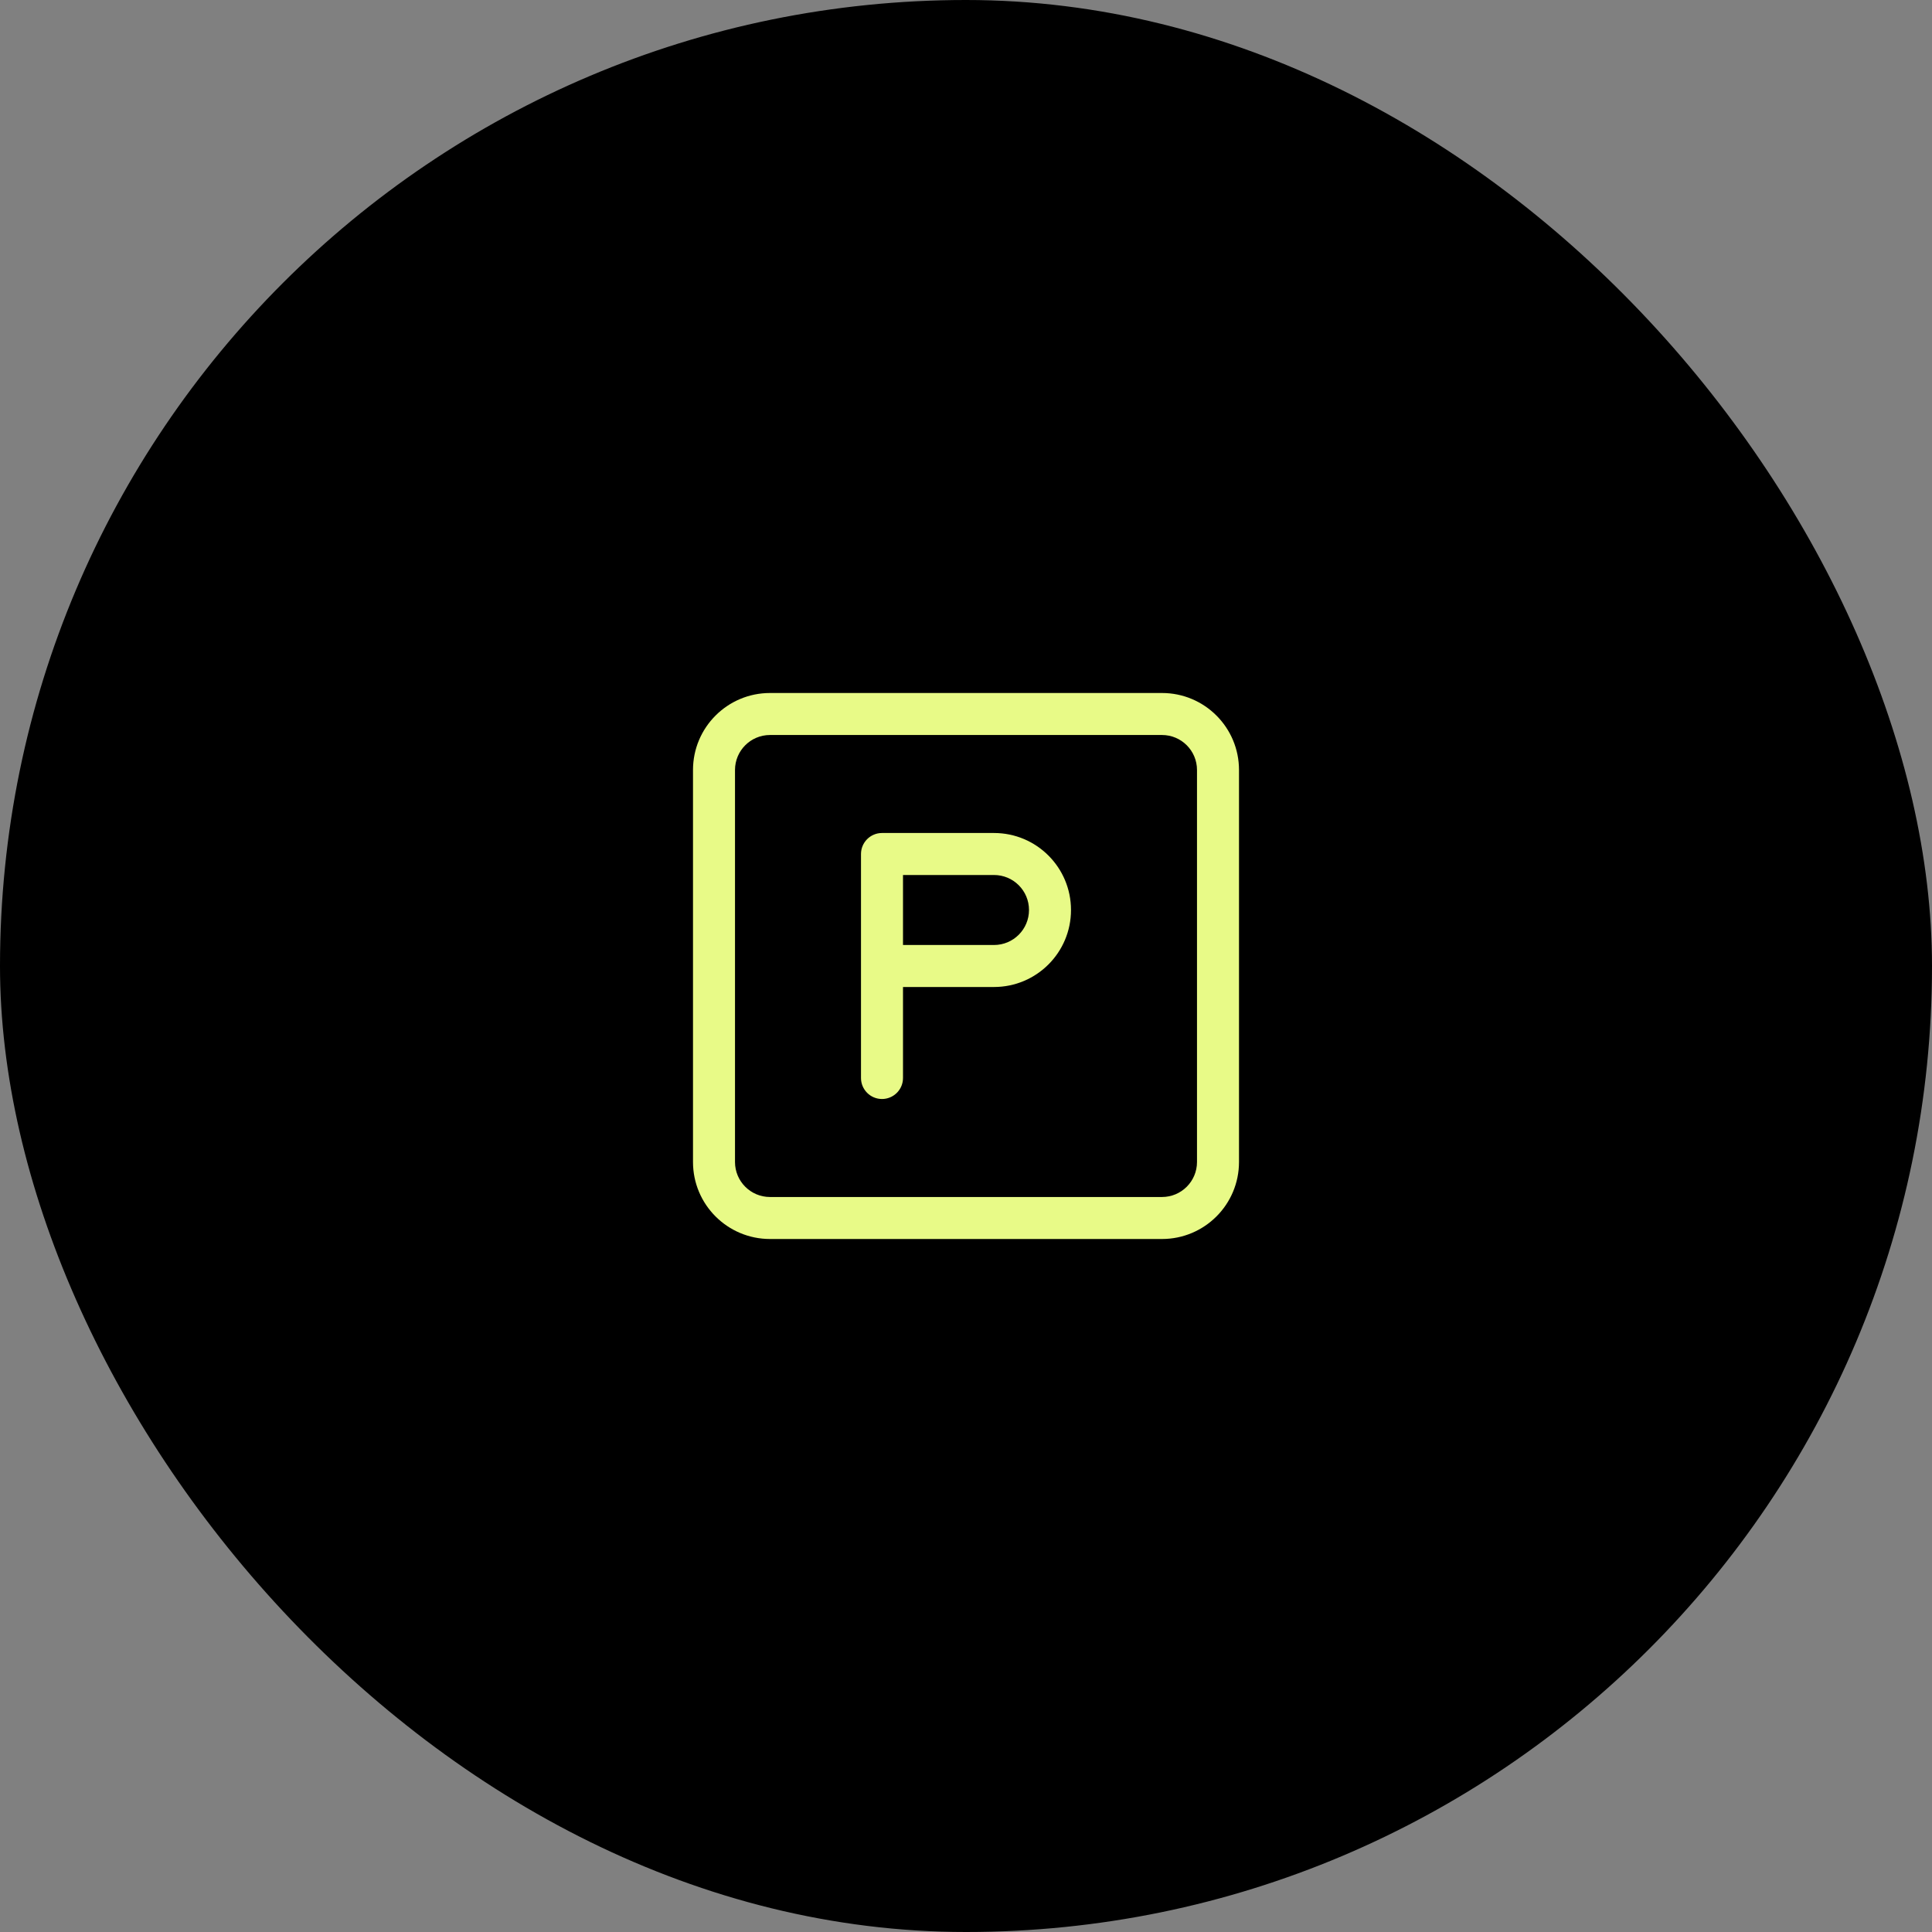
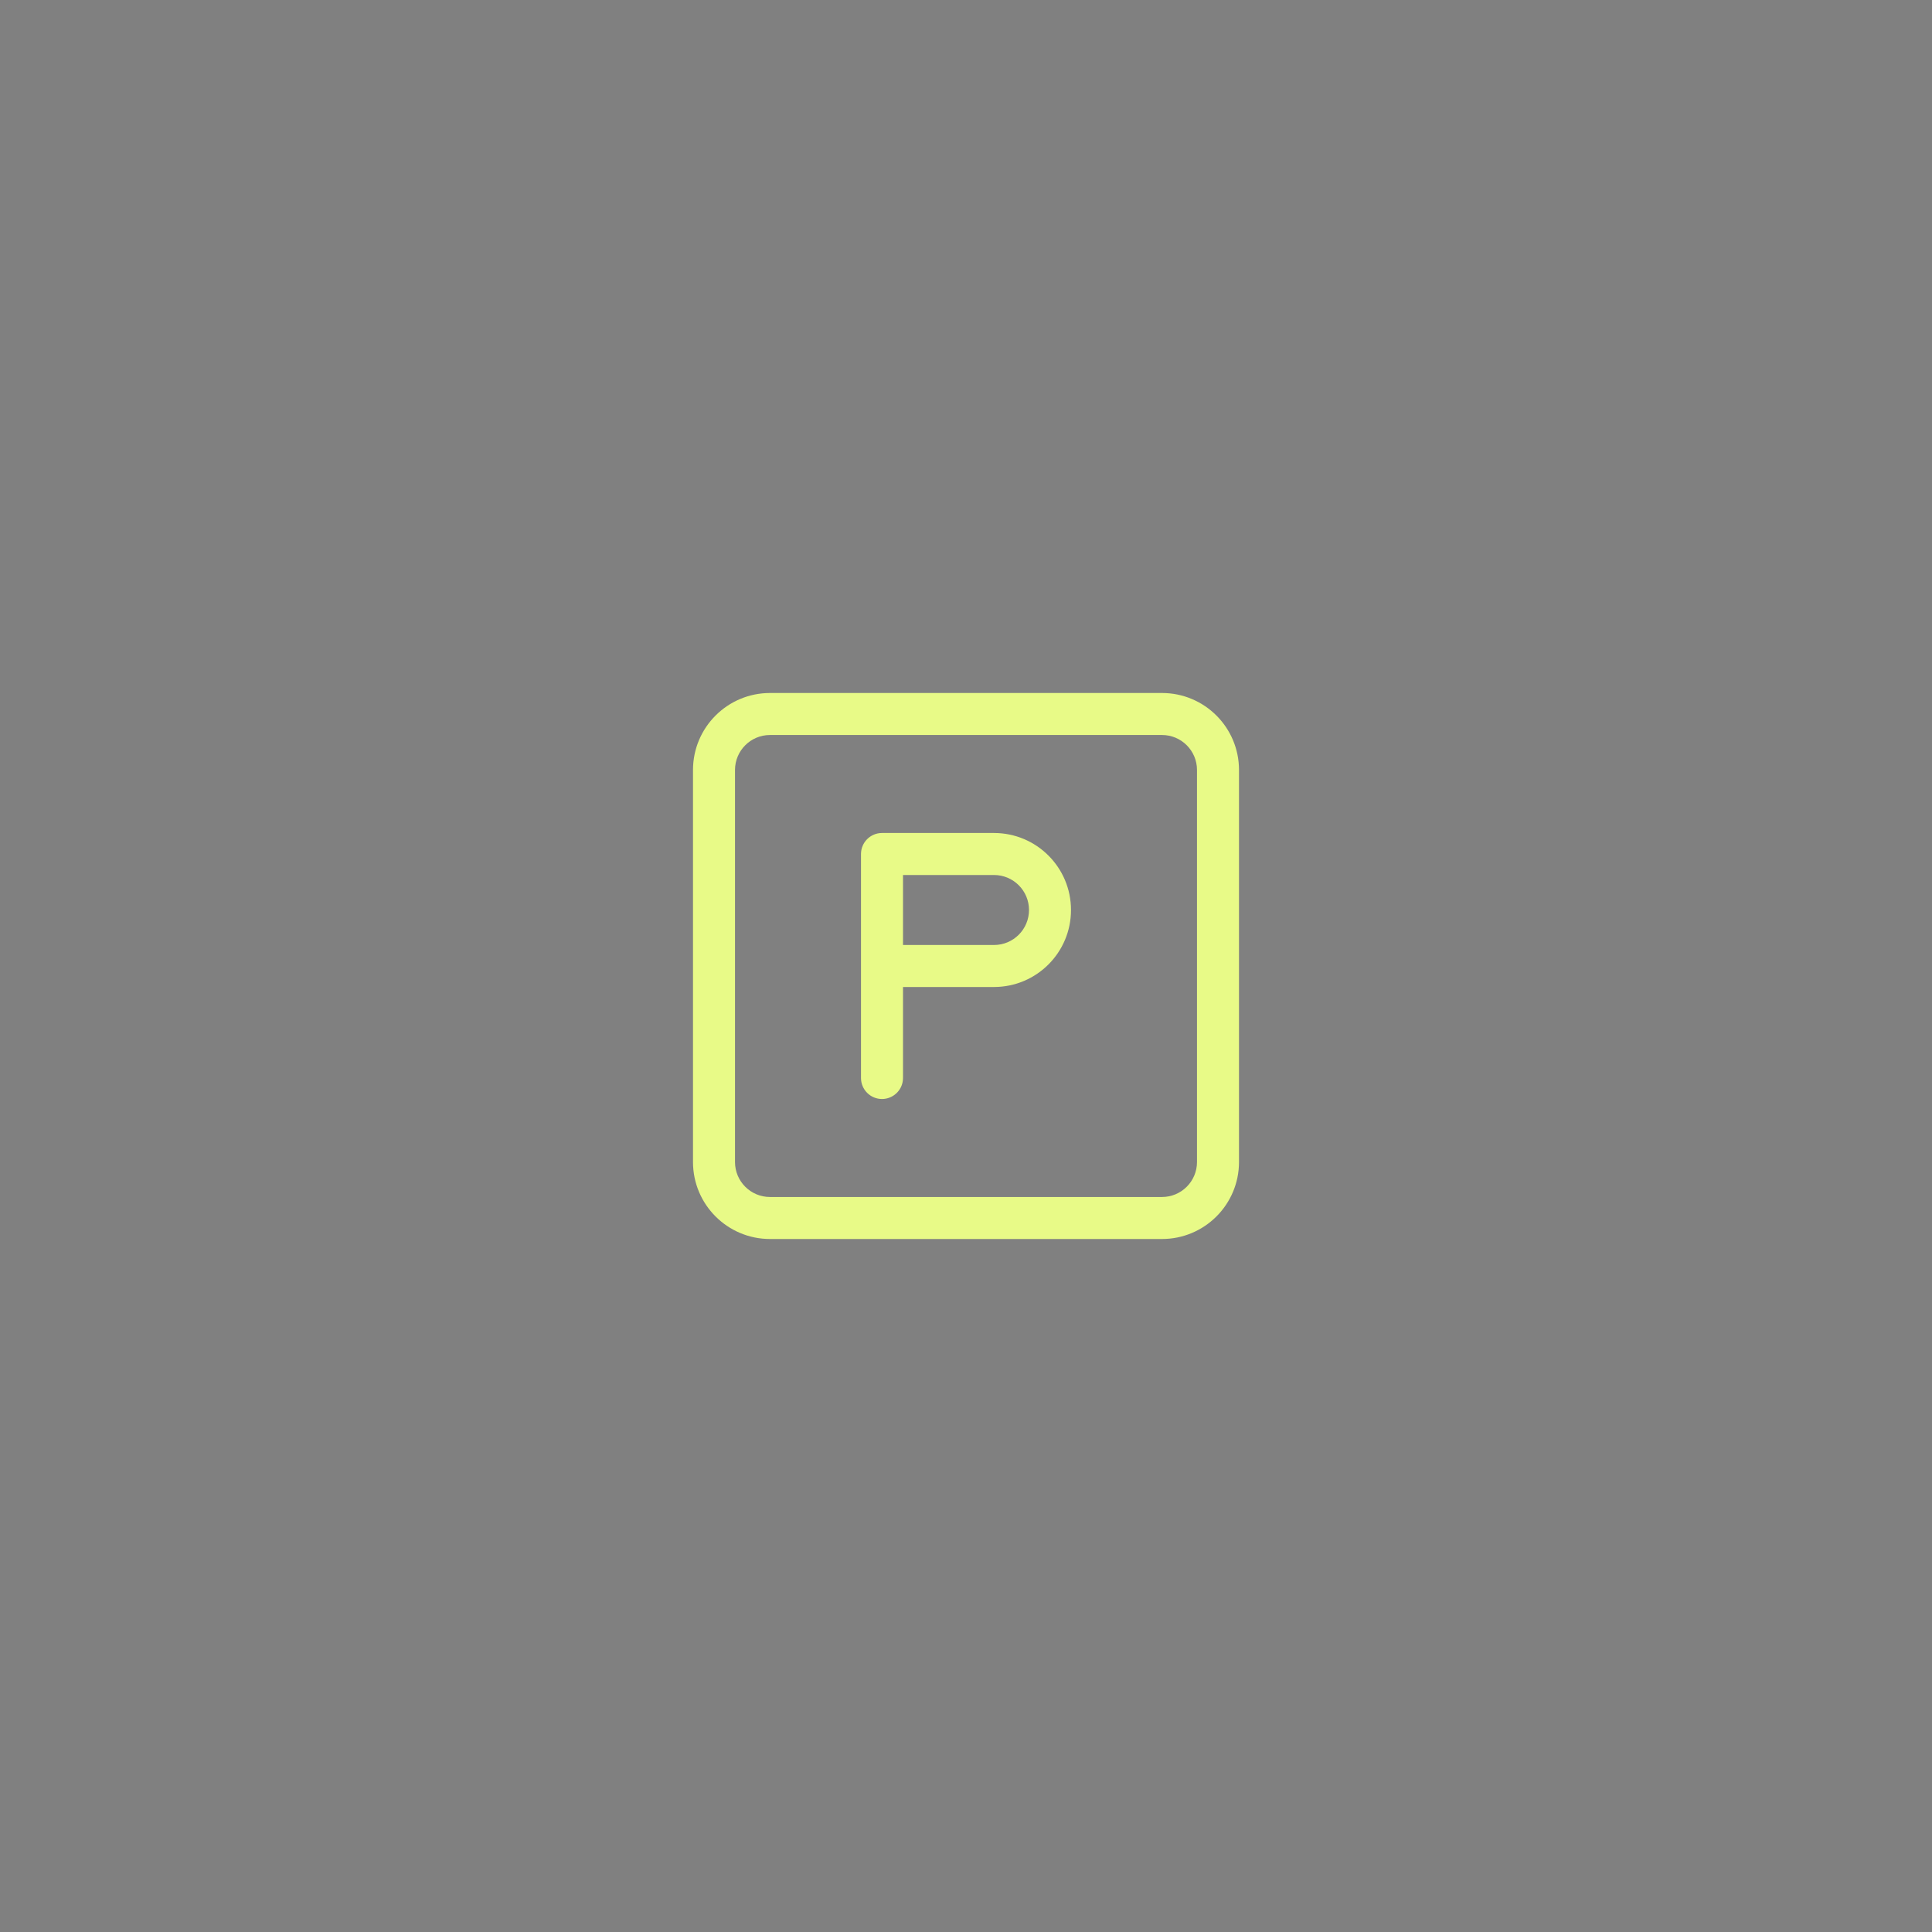
<svg xmlns="http://www.w3.org/2000/svg" width="138" height="138" viewBox="0 0 138 138">
  <rect x="0" y="0" width="138" height="138" fill="#808080" stroke="none" />
  <g fill="none" fill-rule="evenodd">
-     <rect width="138" height="138" fill="#000" rx="69" />
    <path fill="#E8FA87" fill-rule="nonzero" d="M32,-1.5 C35.038,-1.5 37.5,0.962 37.5,4 L37.5,32 C37.5,35.038 35.038,37.5 32,37.5 L4,37.5 C0.962,37.5 -1.5,35.038 -1.5,32 L-1.5,4 C-1.5,0.962 0.962,-1.5 4,-1.5 L32,-1.5 Z M32,1.5 L4,1.5 C2.619,1.5 1.5,2.619 1.5,4 L1.5,32 C1.5,33.381 2.619,34.5 4,34.5 L32,34.5 C33.381,34.5 34.5,33.381 34.5,32 L34.5,4 C34.5,2.619 33.381,1.5 32,1.5 Z M20,8.5 C23.038,8.5 25.5,10.962 25.5,14 C25.5,17.038 23.038,19.5 20,19.5 L13.5,19.5 L13.5,26 C13.5,26.78 12.905,27.42 12.144,27.493 L12,27.5 C11.172,27.5 10.5,26.828 10.5,26 L10.5,10 C10.5,9.172 11.172,8.5 12,8.5 L20,8.5 Z M20,11.5 L13.5,11.5 L13.5,16.5 L20,16.5 C21.381,16.5 22.5,15.381 22.5,14 C22.5,12.619 21.381,11.5 20,11.5 Z" transform="translate(51 51)" />
  </g>
</svg>